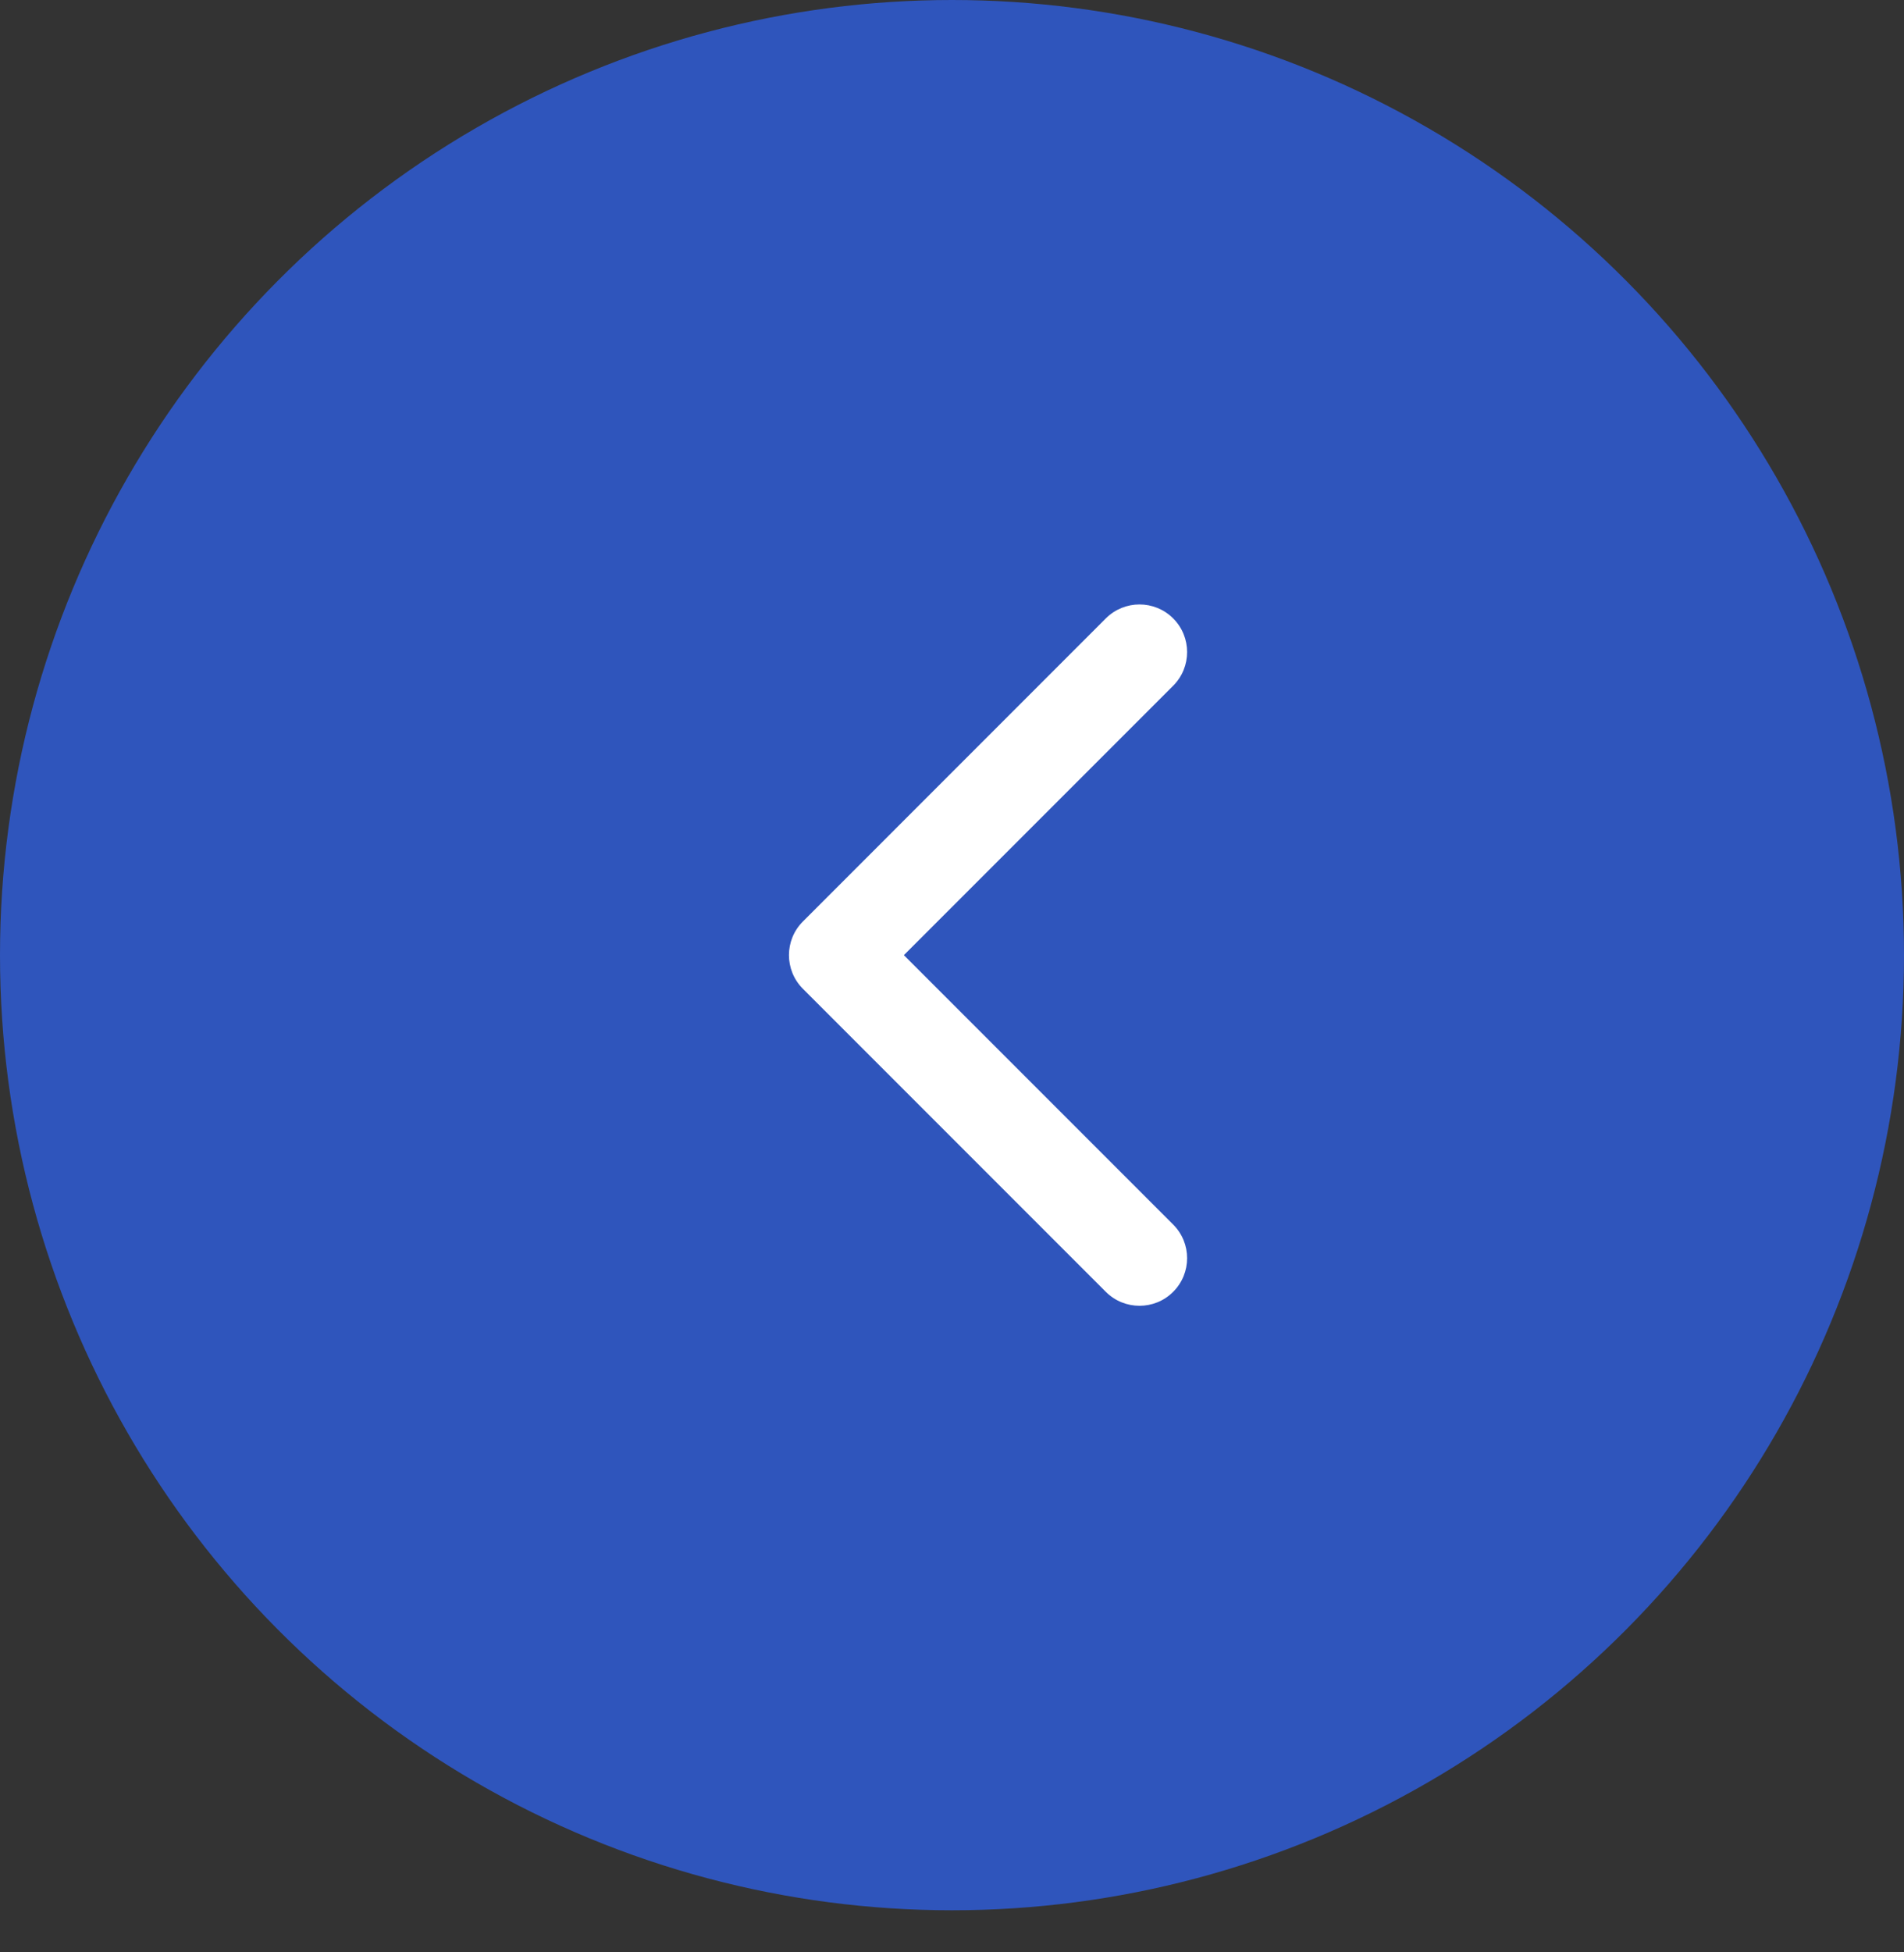
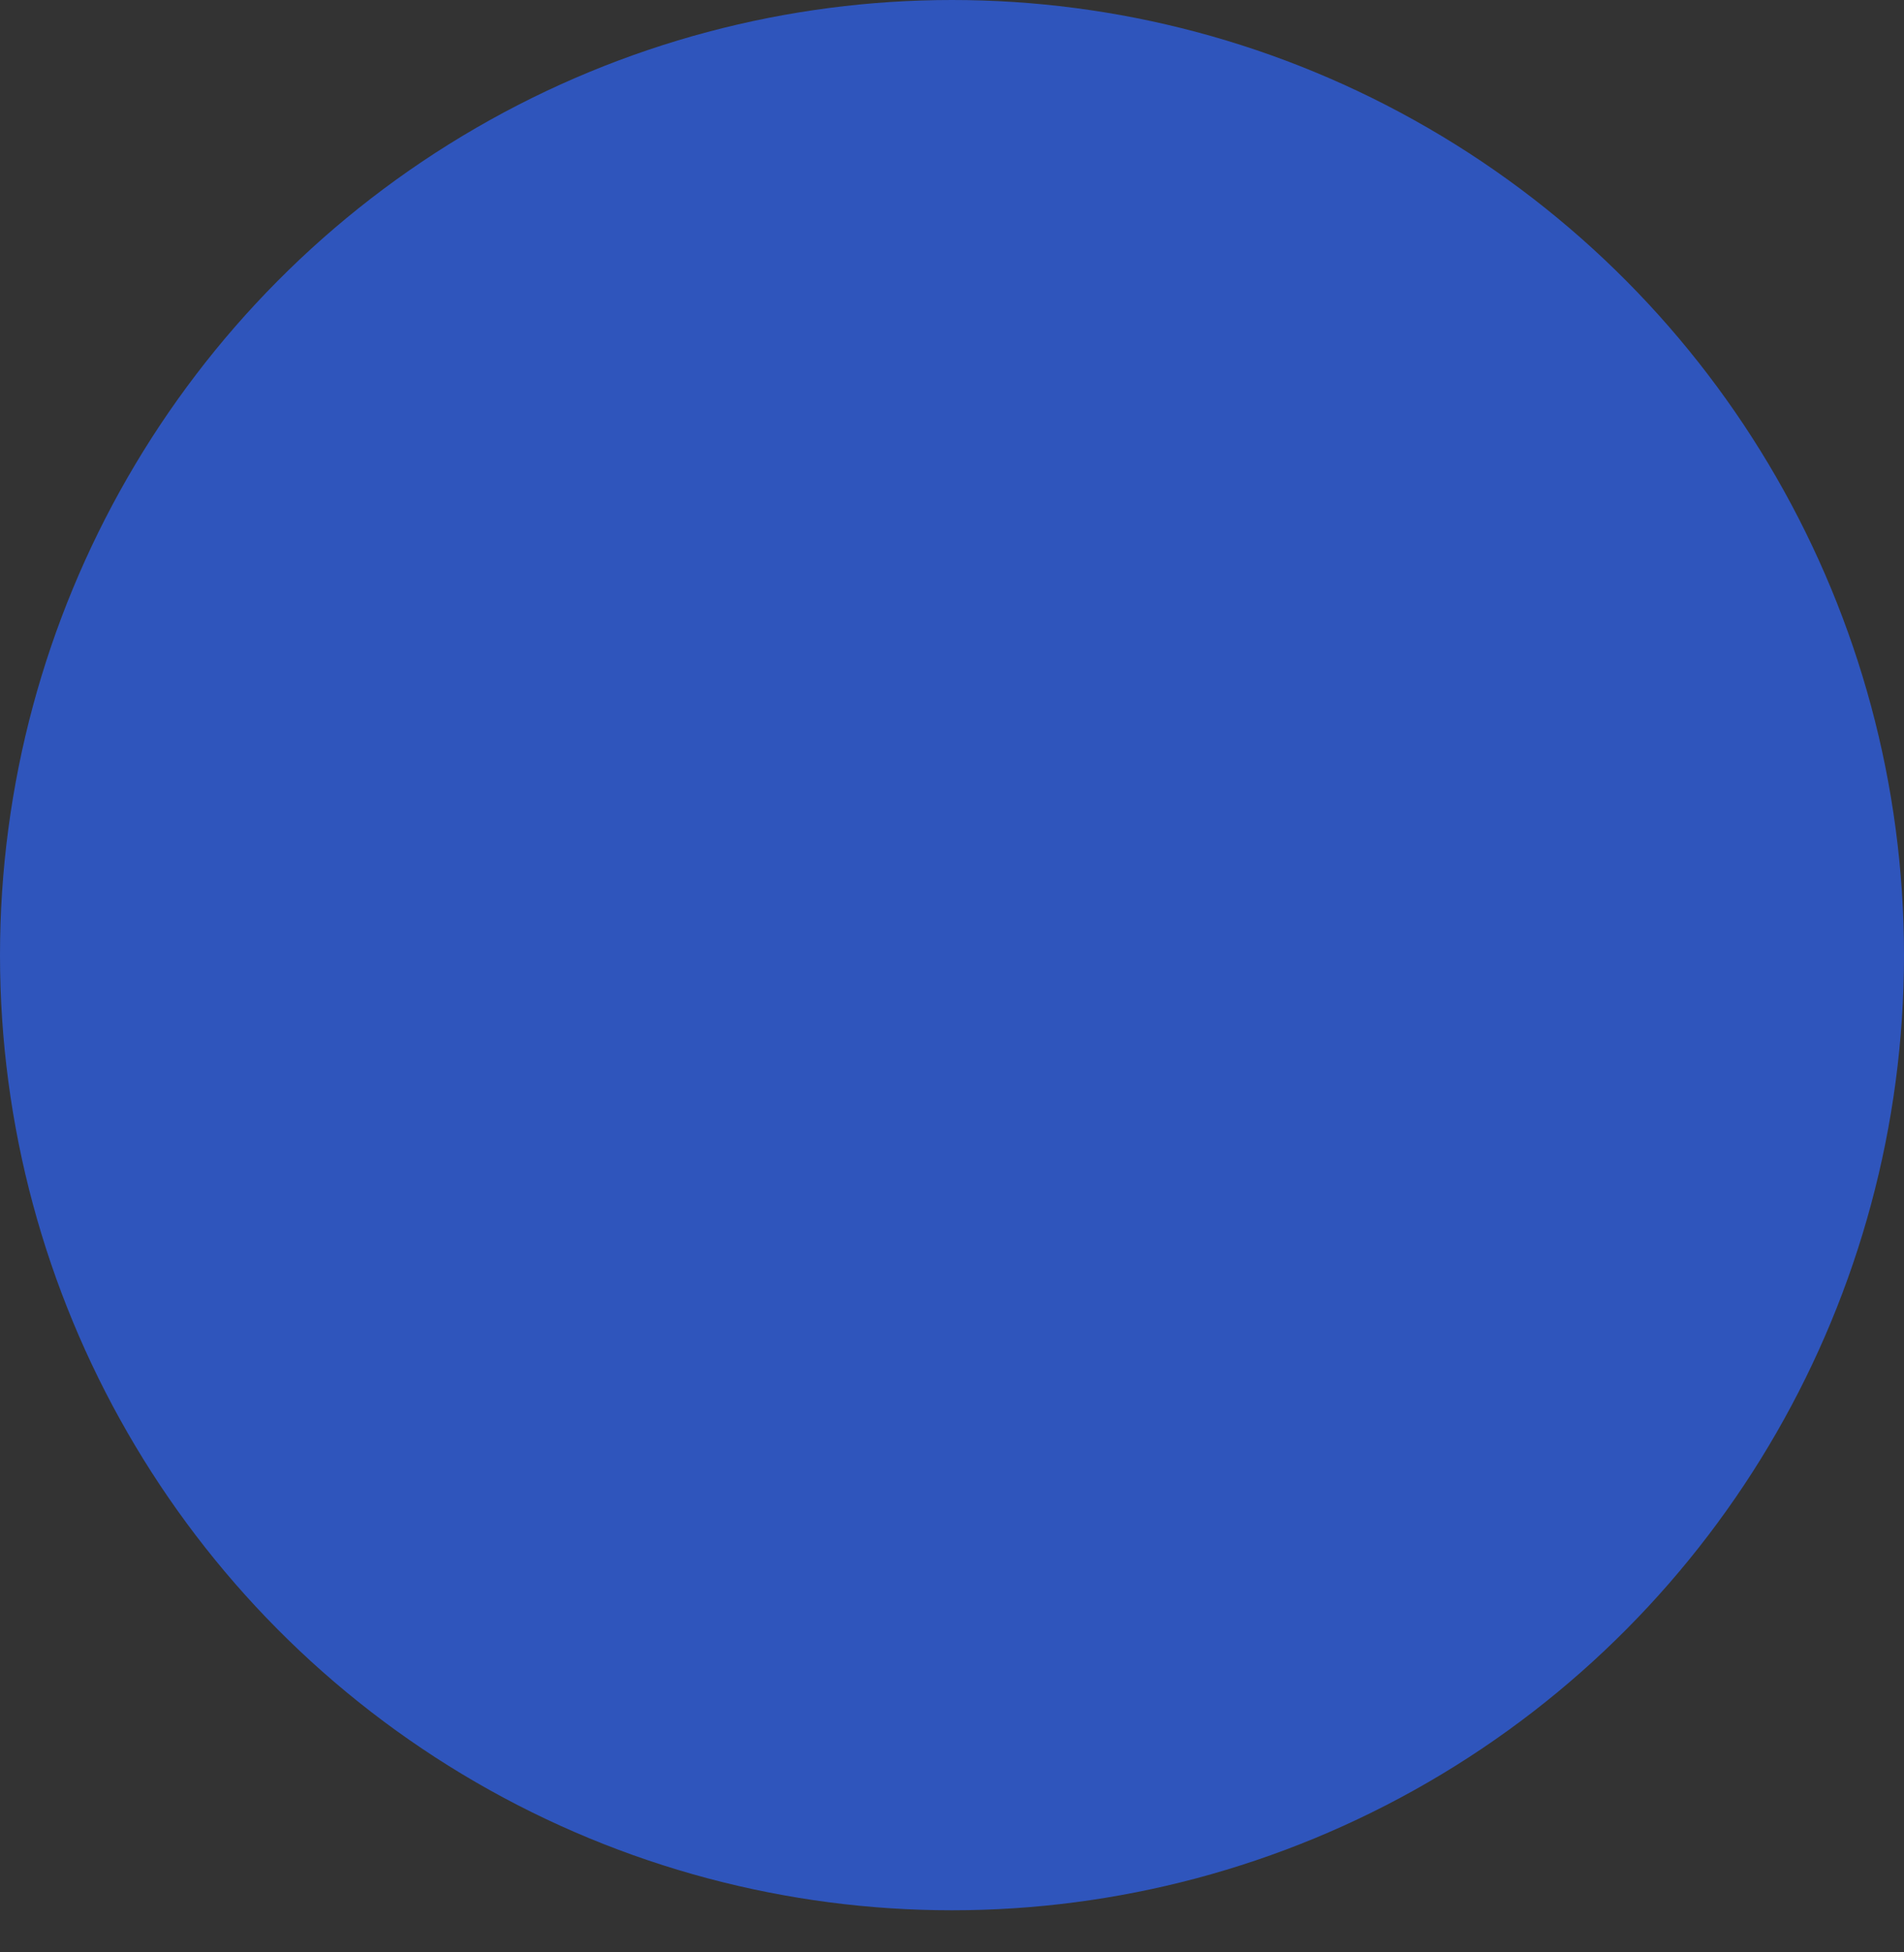
<svg xmlns="http://www.w3.org/2000/svg" width="40" height="41" viewBox="0 0 40 41" fill="none">
  <rect x="0" y="0" width="40" height="41" fill="#333333" stroke="none" />
  <ellipse cx="20" cy="20.058" rx="20" ry="20.058" transform="matrix(-1 0 0 1 40 0)" fill="#2F55BC" />
-   <path d="M16.868 20.765C16.477 20.374 16.477 19.741 16.868 19.351L23.232 12.986C23.622 12.596 24.256 12.596 24.646 12.986C25.037 13.377 25.037 14.01 24.646 14.401L18.989 20.058L24.646 25.715C25.037 26.105 25.037 26.738 24.646 27.129C24.256 27.519 23.622 27.519 23.232 27.129L16.868 20.765ZM17.575 21.058H17.575V19.058H17.575V21.058Z" fill="white" />
</svg>